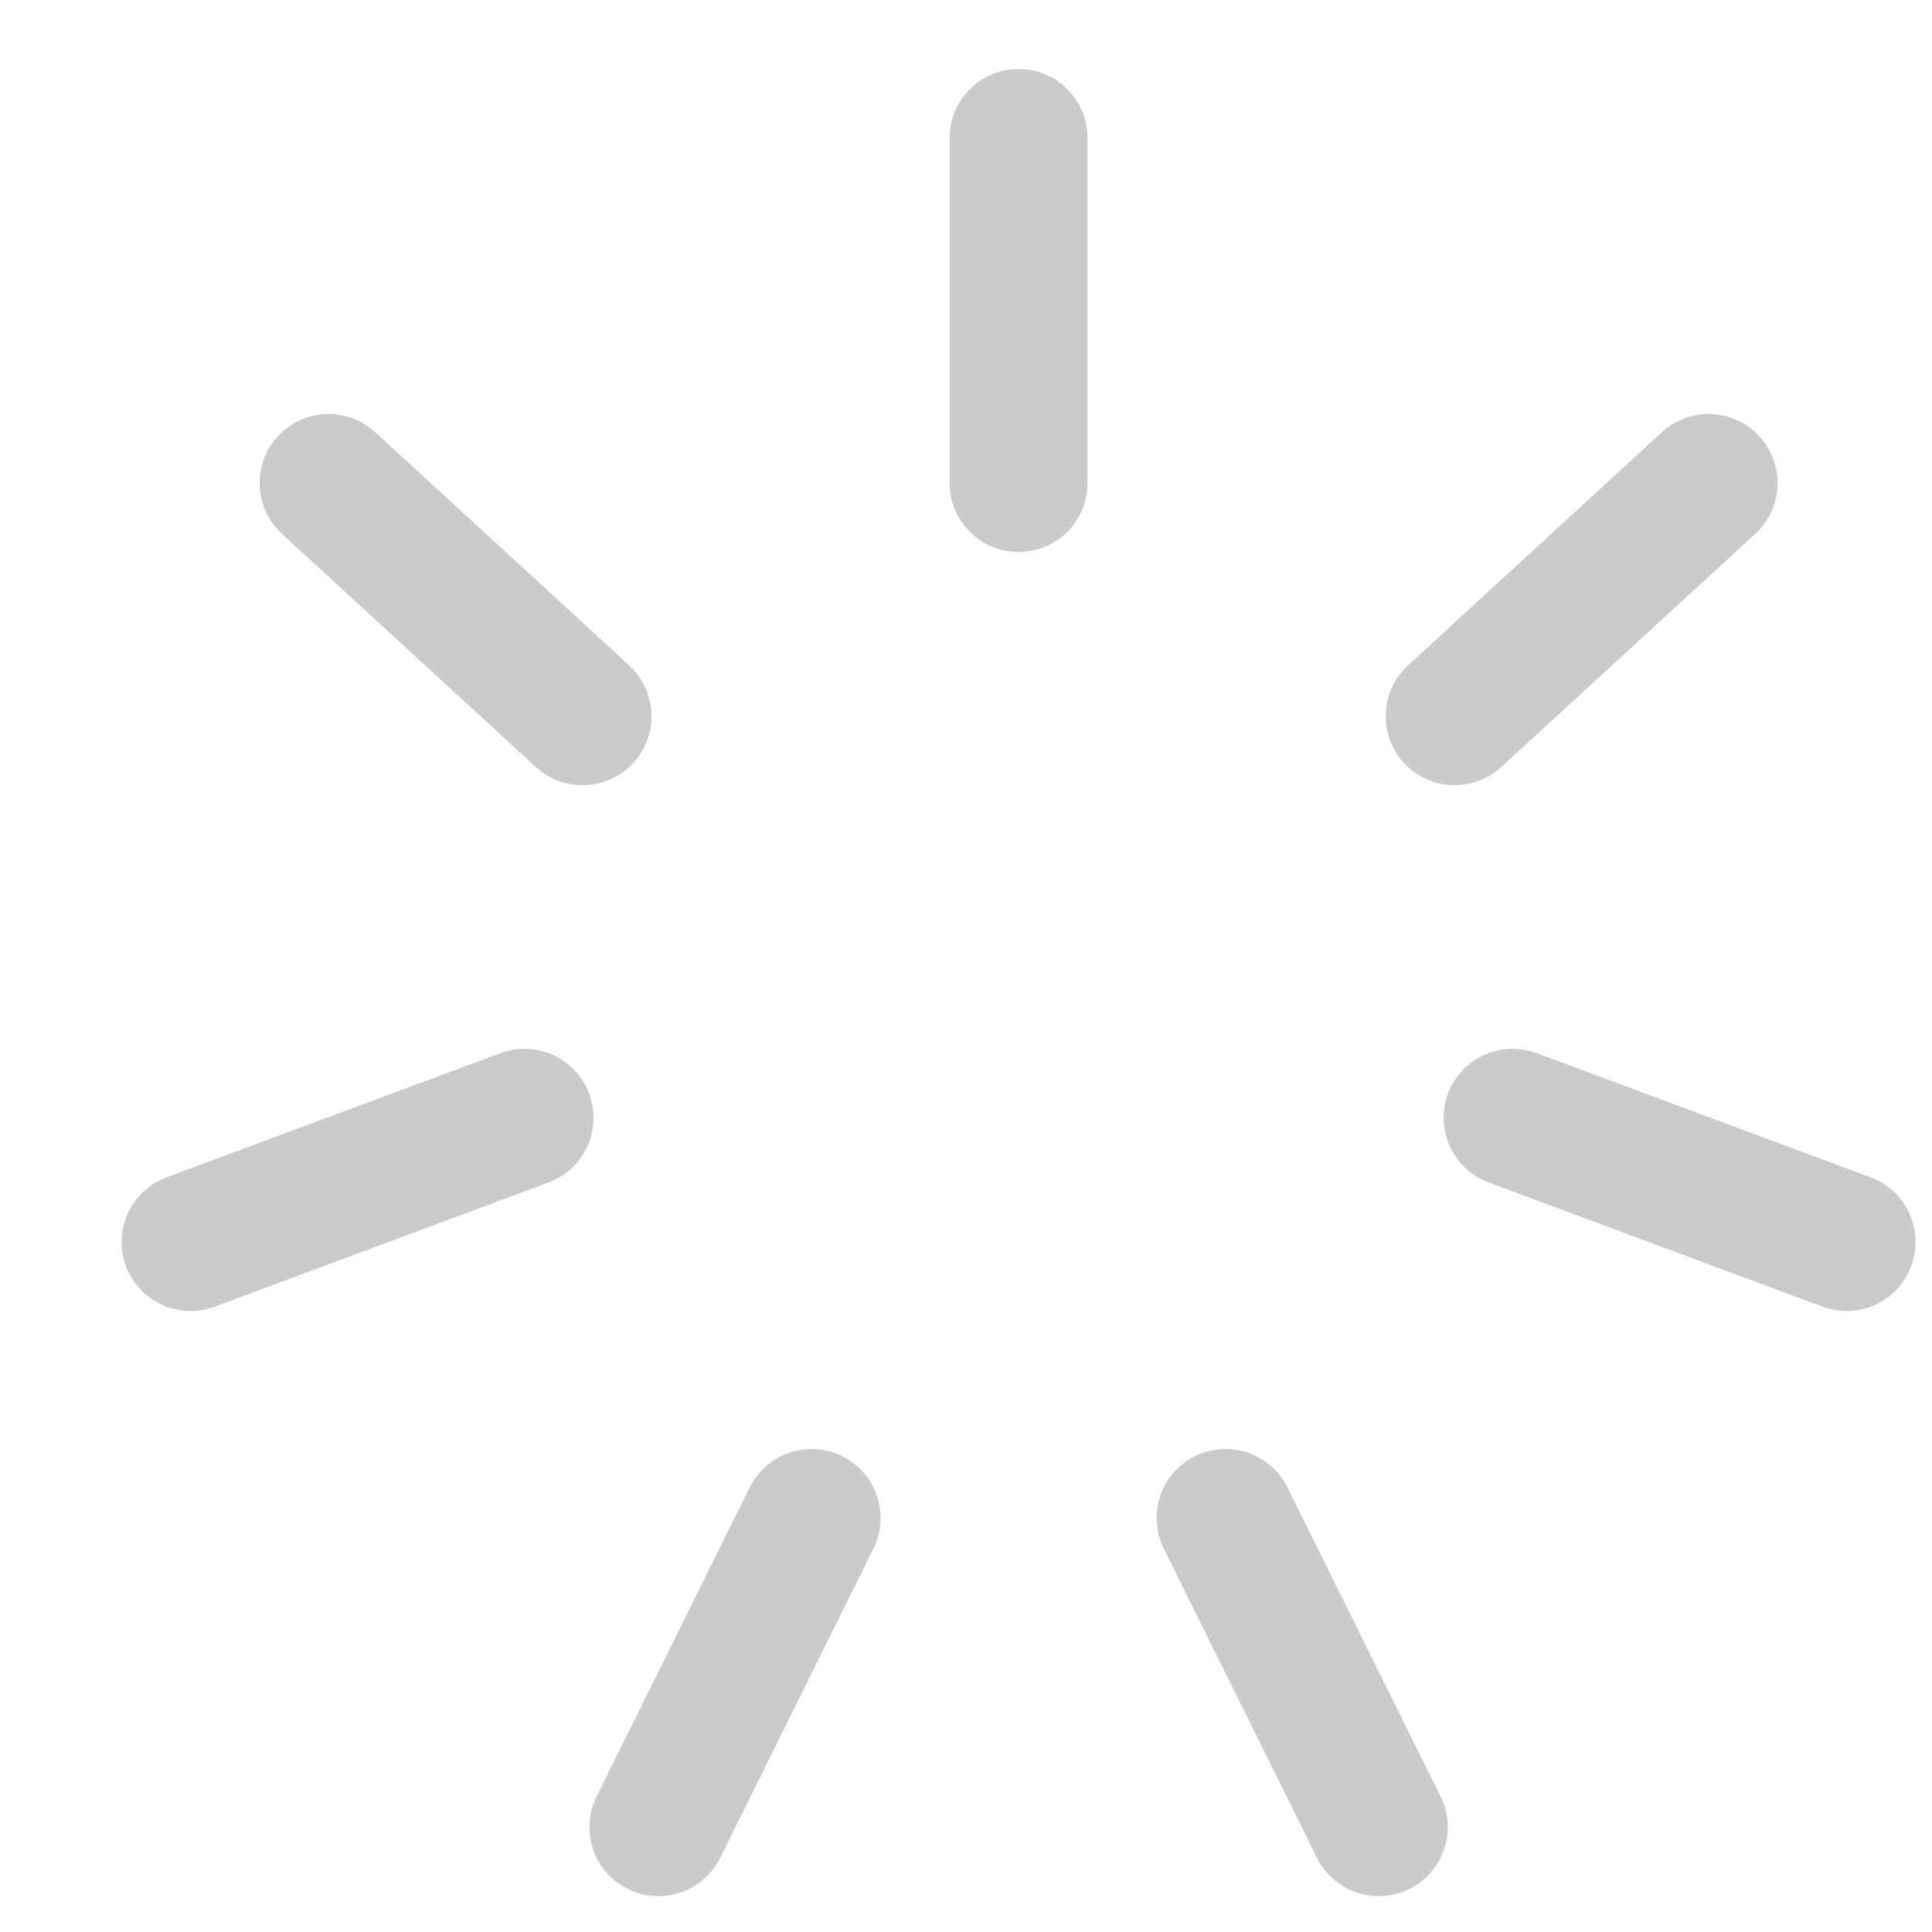
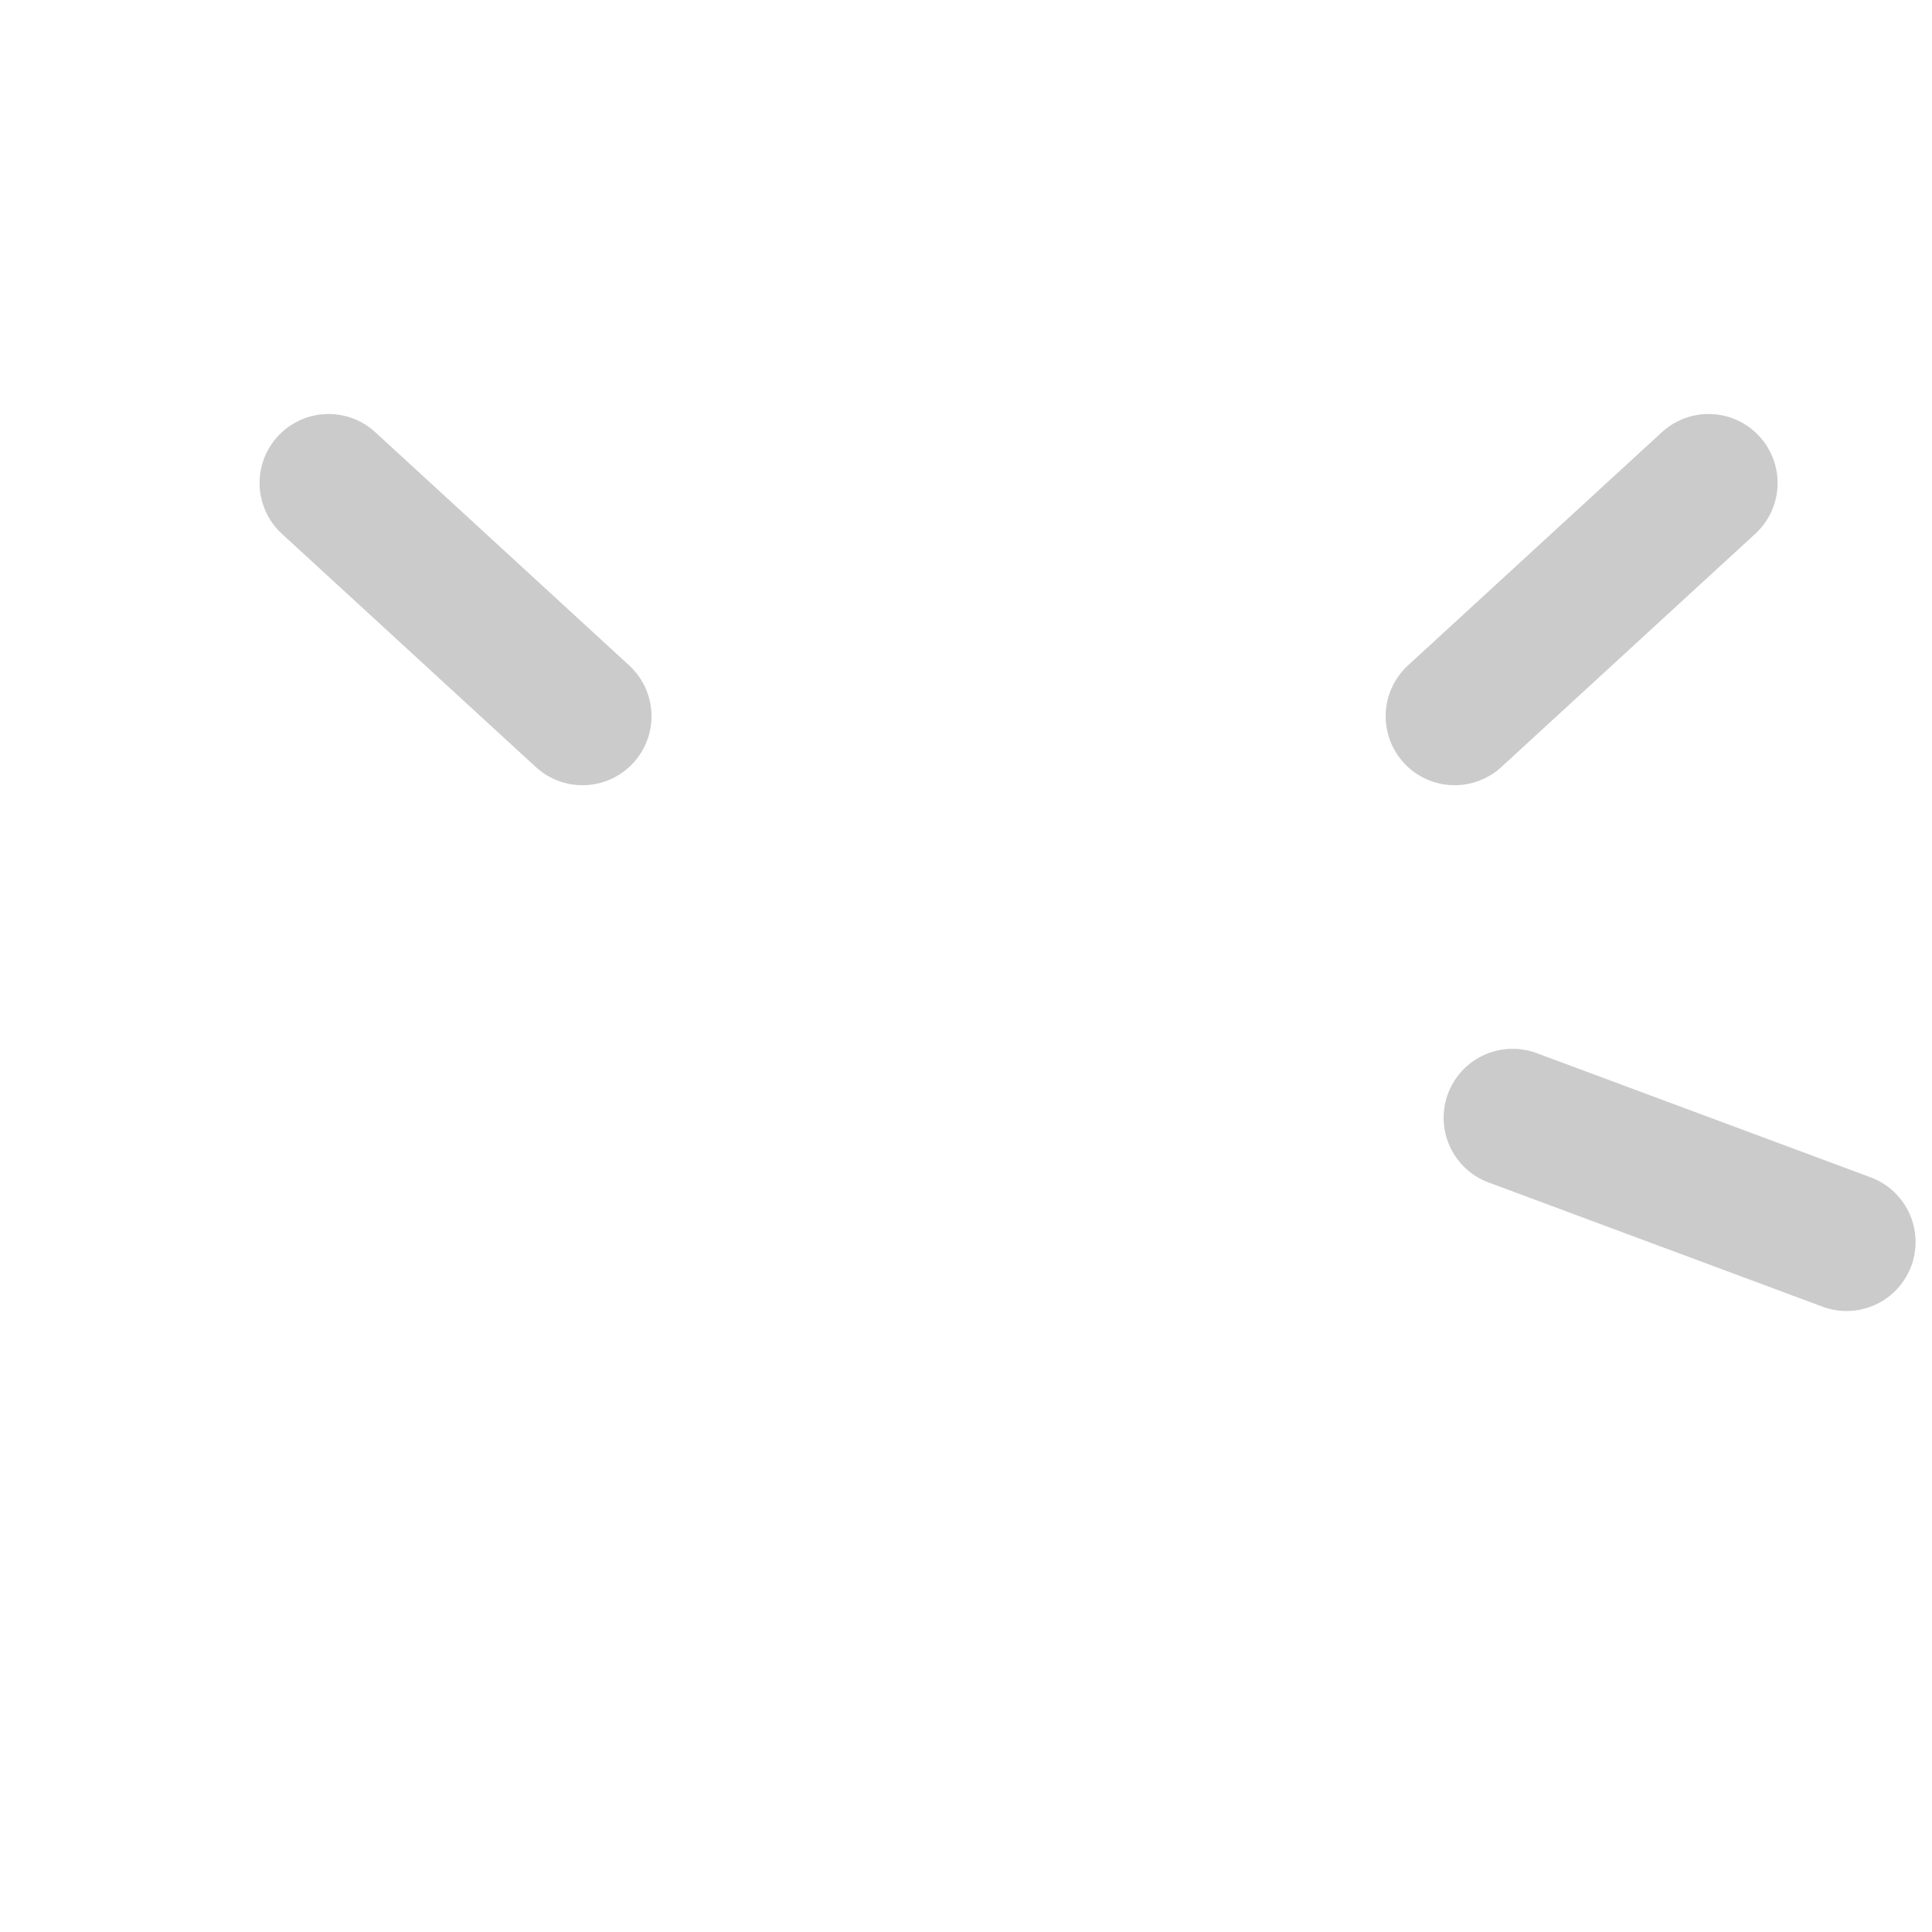
<svg xmlns="http://www.w3.org/2000/svg" width="14" height="14" viewBox="0 0 14 14" fill="none">
-   <path d="M7.381 1V3.5" stroke="#CBCBCB" stroke-linecap="round" stroke-linejoin="round" />
  <path d="M2.381 3.5L4.221 5.19" stroke="#CBCBCB" stroke-linecap="round" stroke-linejoin="round" />
-   <path d="M1.381 9L3.801 8.1" stroke="#CBCBCB" stroke-linecap="round" stroke-linejoin="round" />
-   <path d="M4.771 13.24L5.881 11" stroke="#CBCBCB" stroke-linecap="round" stroke-linejoin="round" />
  <path d="M12.381 3.5L10.541 5.19" stroke="#CBCBCB" stroke-linecap="round" stroke-linejoin="round" />
  <path d="M13.381 9L10.961 8.1" stroke="#CBCBCB" stroke-linecap="round" stroke-linejoin="round" />
-   <path d="M9.991 13.24L8.881 11" stroke="#CBCBCB" stroke-linecap="round" stroke-linejoin="round" />
</svg>